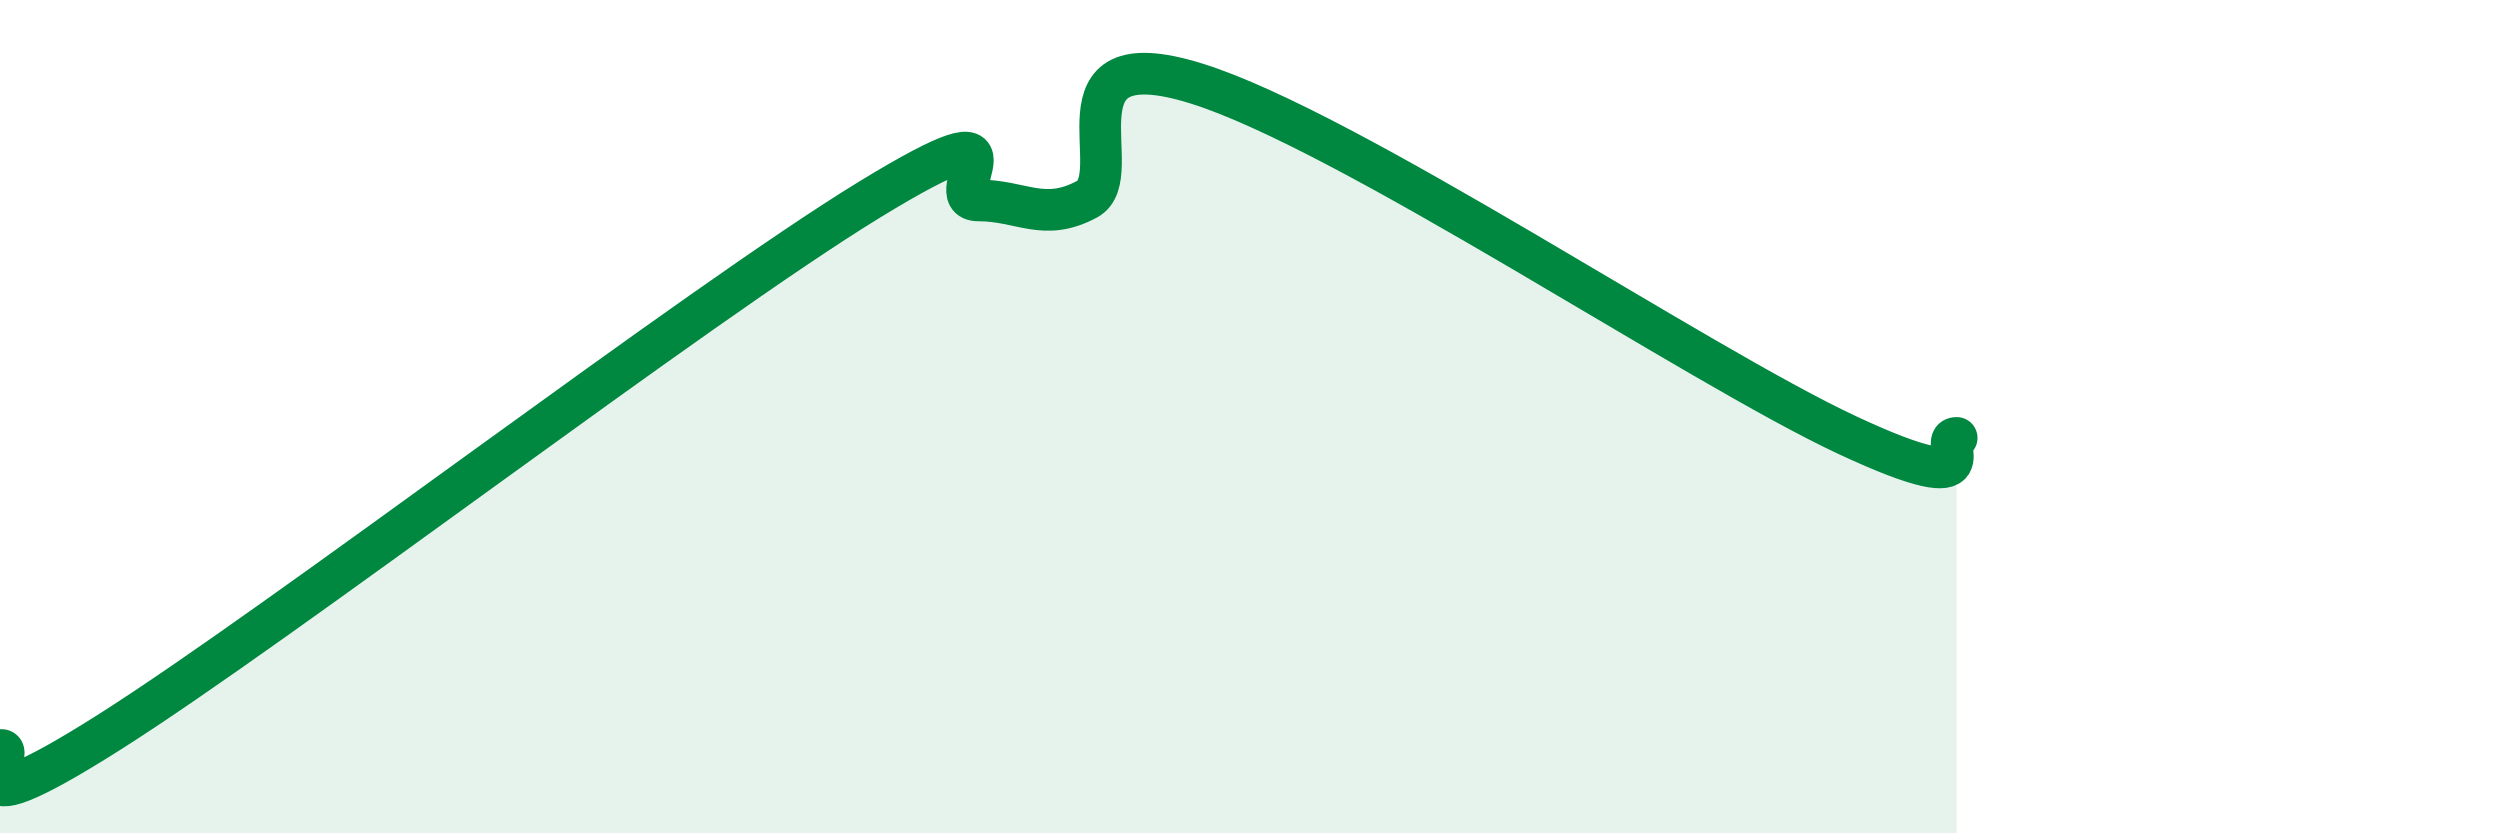
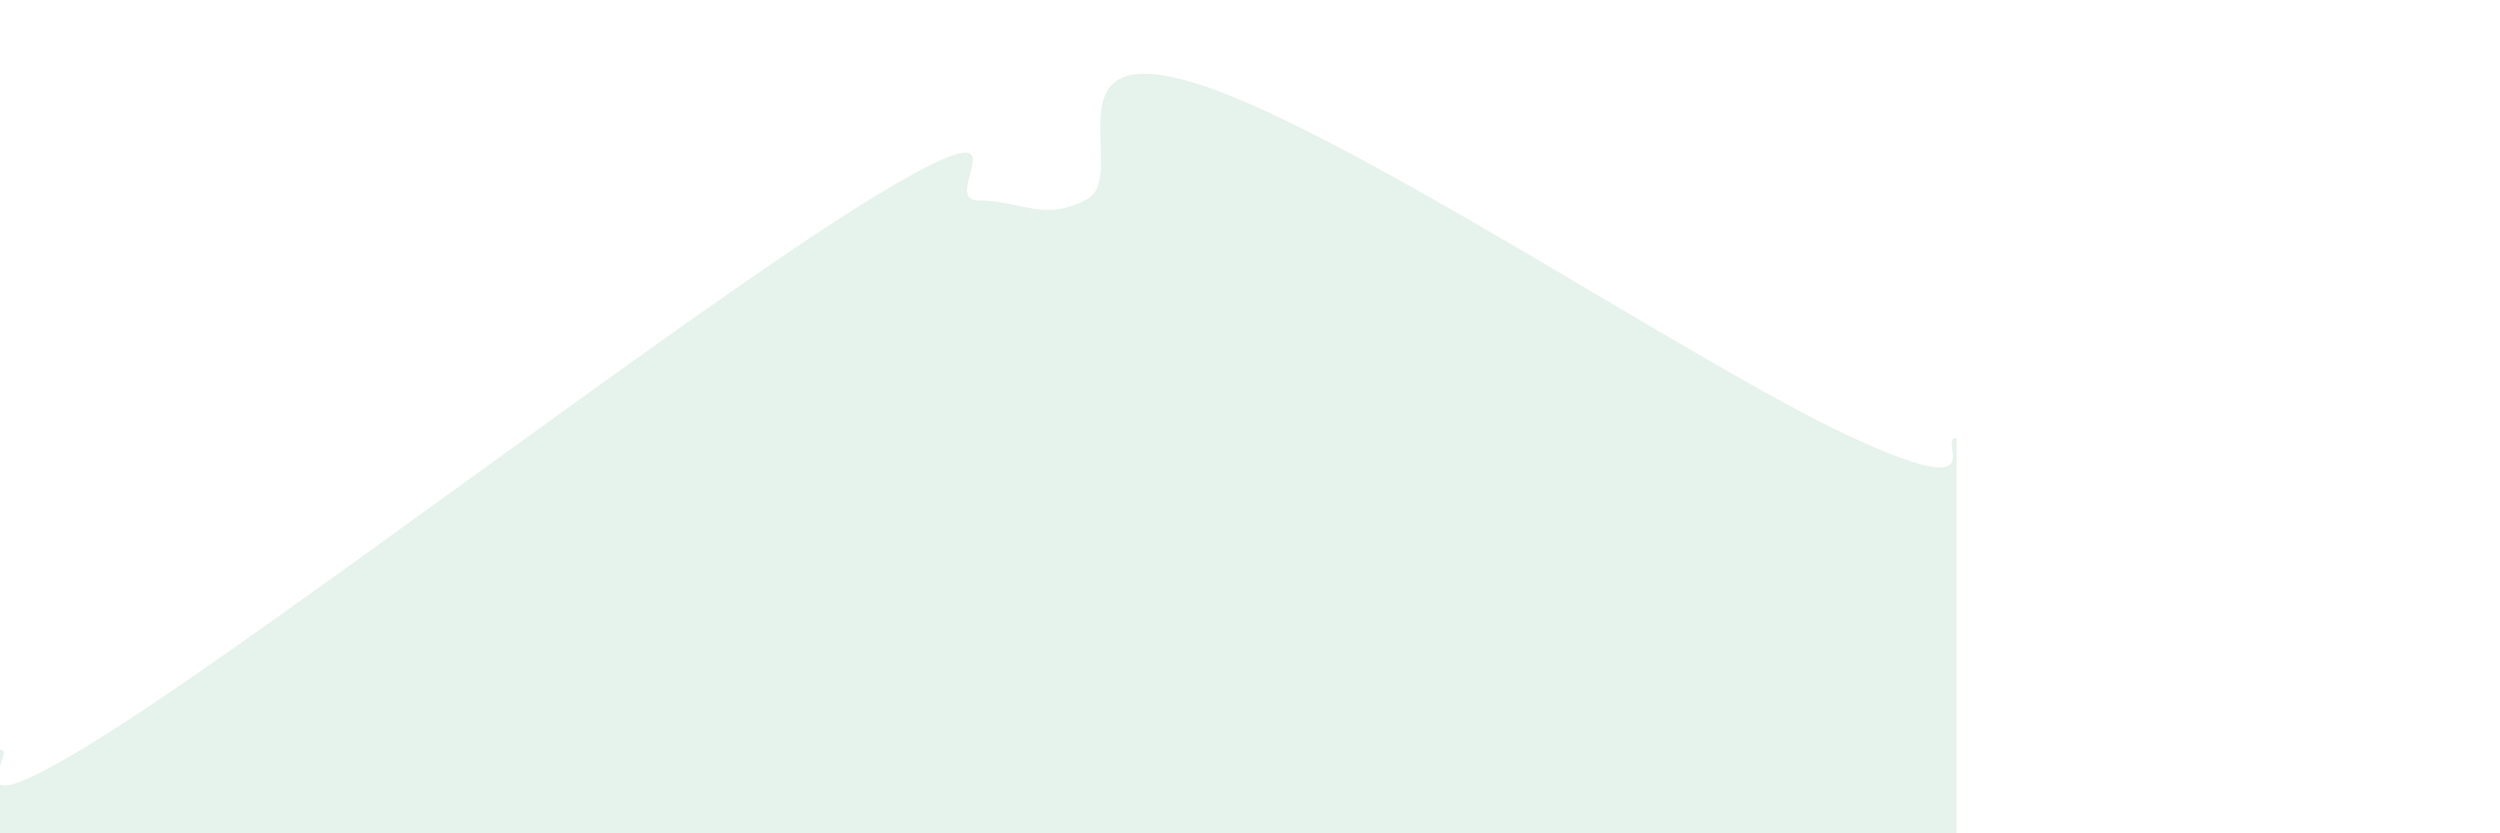
<svg xmlns="http://www.w3.org/2000/svg" width="60" height="20" viewBox="0 0 60 20">
  <path d="M 0,18 C 0.52,17.92 -1.56,20.22 2.61,17.58 C 6.78,14.94 16.7,7.34 20.87,4.79 C 25.04,2.24 22.44,4.81 23.48,4.81 C 24.52,4.81 25.05,5.34 26.09,4.78 C 27.13,4.22 25.05,0.87 28.7,2 C 32.35,3.13 40.7,8.75 44.35,10.45 C 48,12.15 46.44,10.5 46.96,10.51L46.96 20L0 20Z" fill="#008740" opacity="0.1" stroke-linecap="round" stroke-linejoin="round" />
-   <path d="M 0,18 C 0.52,17.92 -1.56,20.22 2.61,17.58 C 6.78,14.94 16.7,7.34 20.87,4.79 C 25.04,2.24 22.44,4.81 23.48,4.81 C 24.52,4.81 25.05,5.34 26.09,4.78 C 27.13,4.22 25.05,0.87 28.7,2 C 32.35,3.13 40.7,8.75 44.35,10.45 C 48,12.15 46.44,10.5 46.96,10.51" stroke="#008740" stroke-width="1" fill="none" stroke-linecap="round" stroke-linejoin="round" />
</svg>